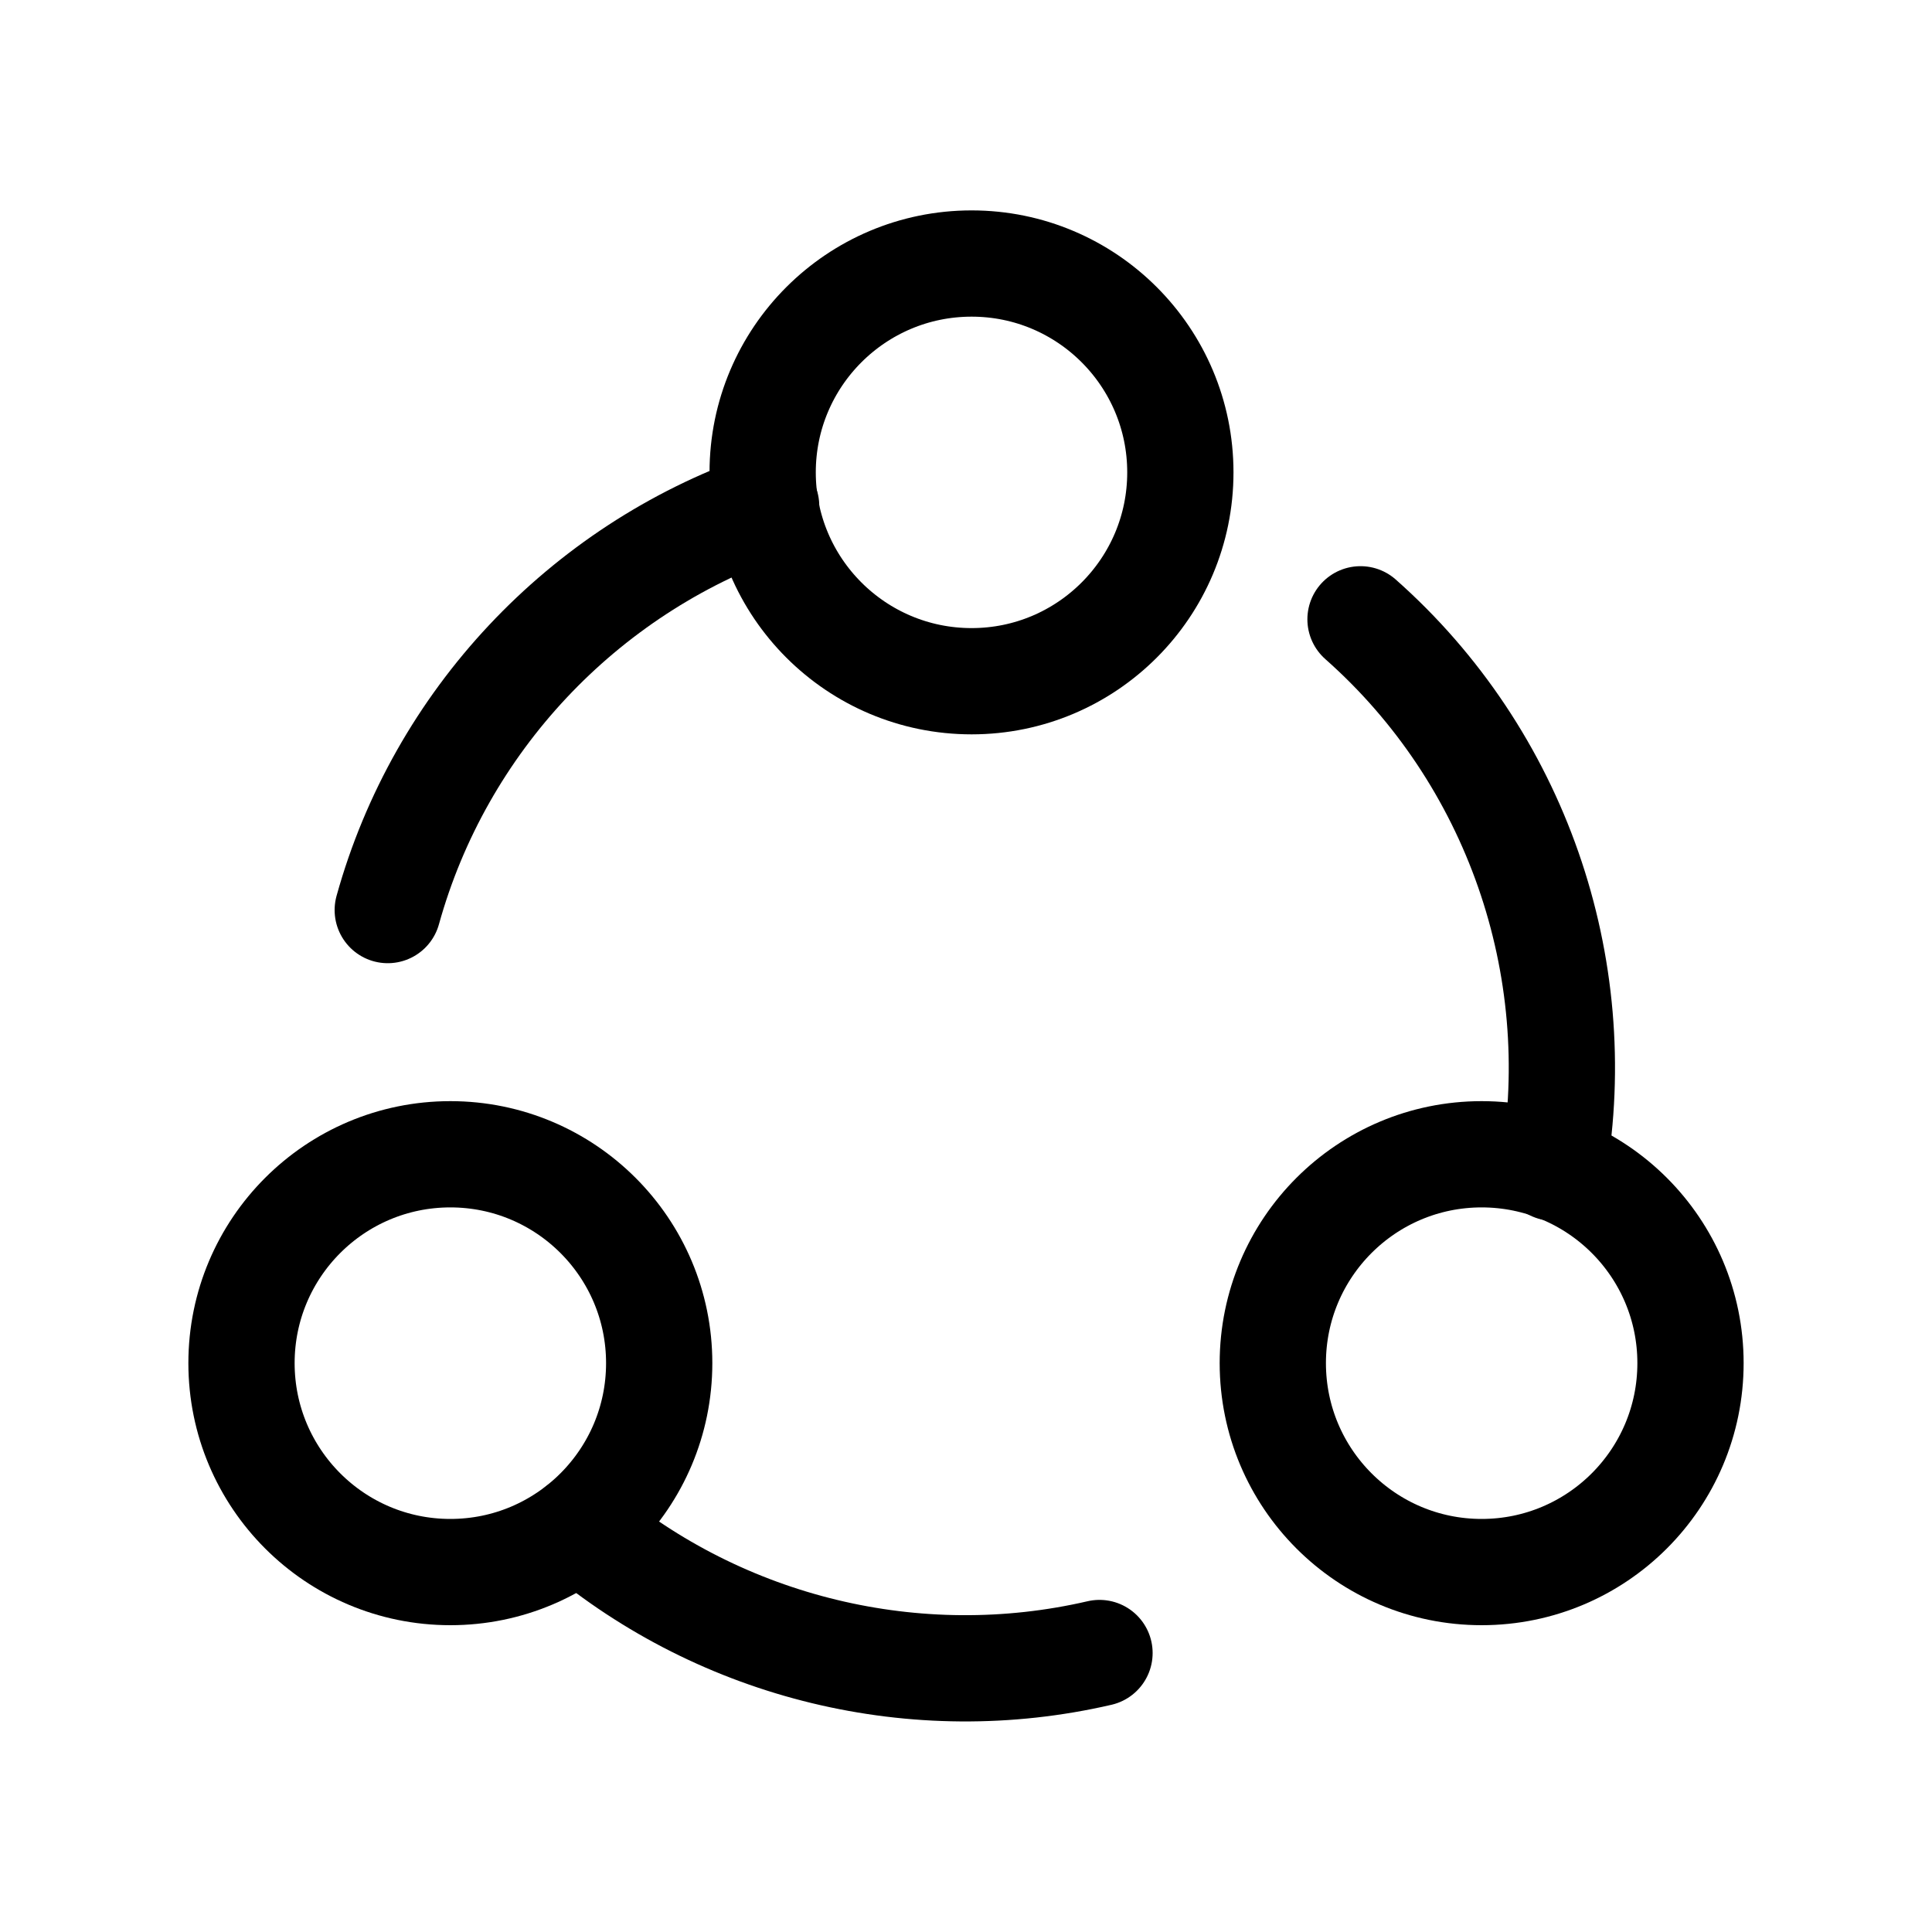
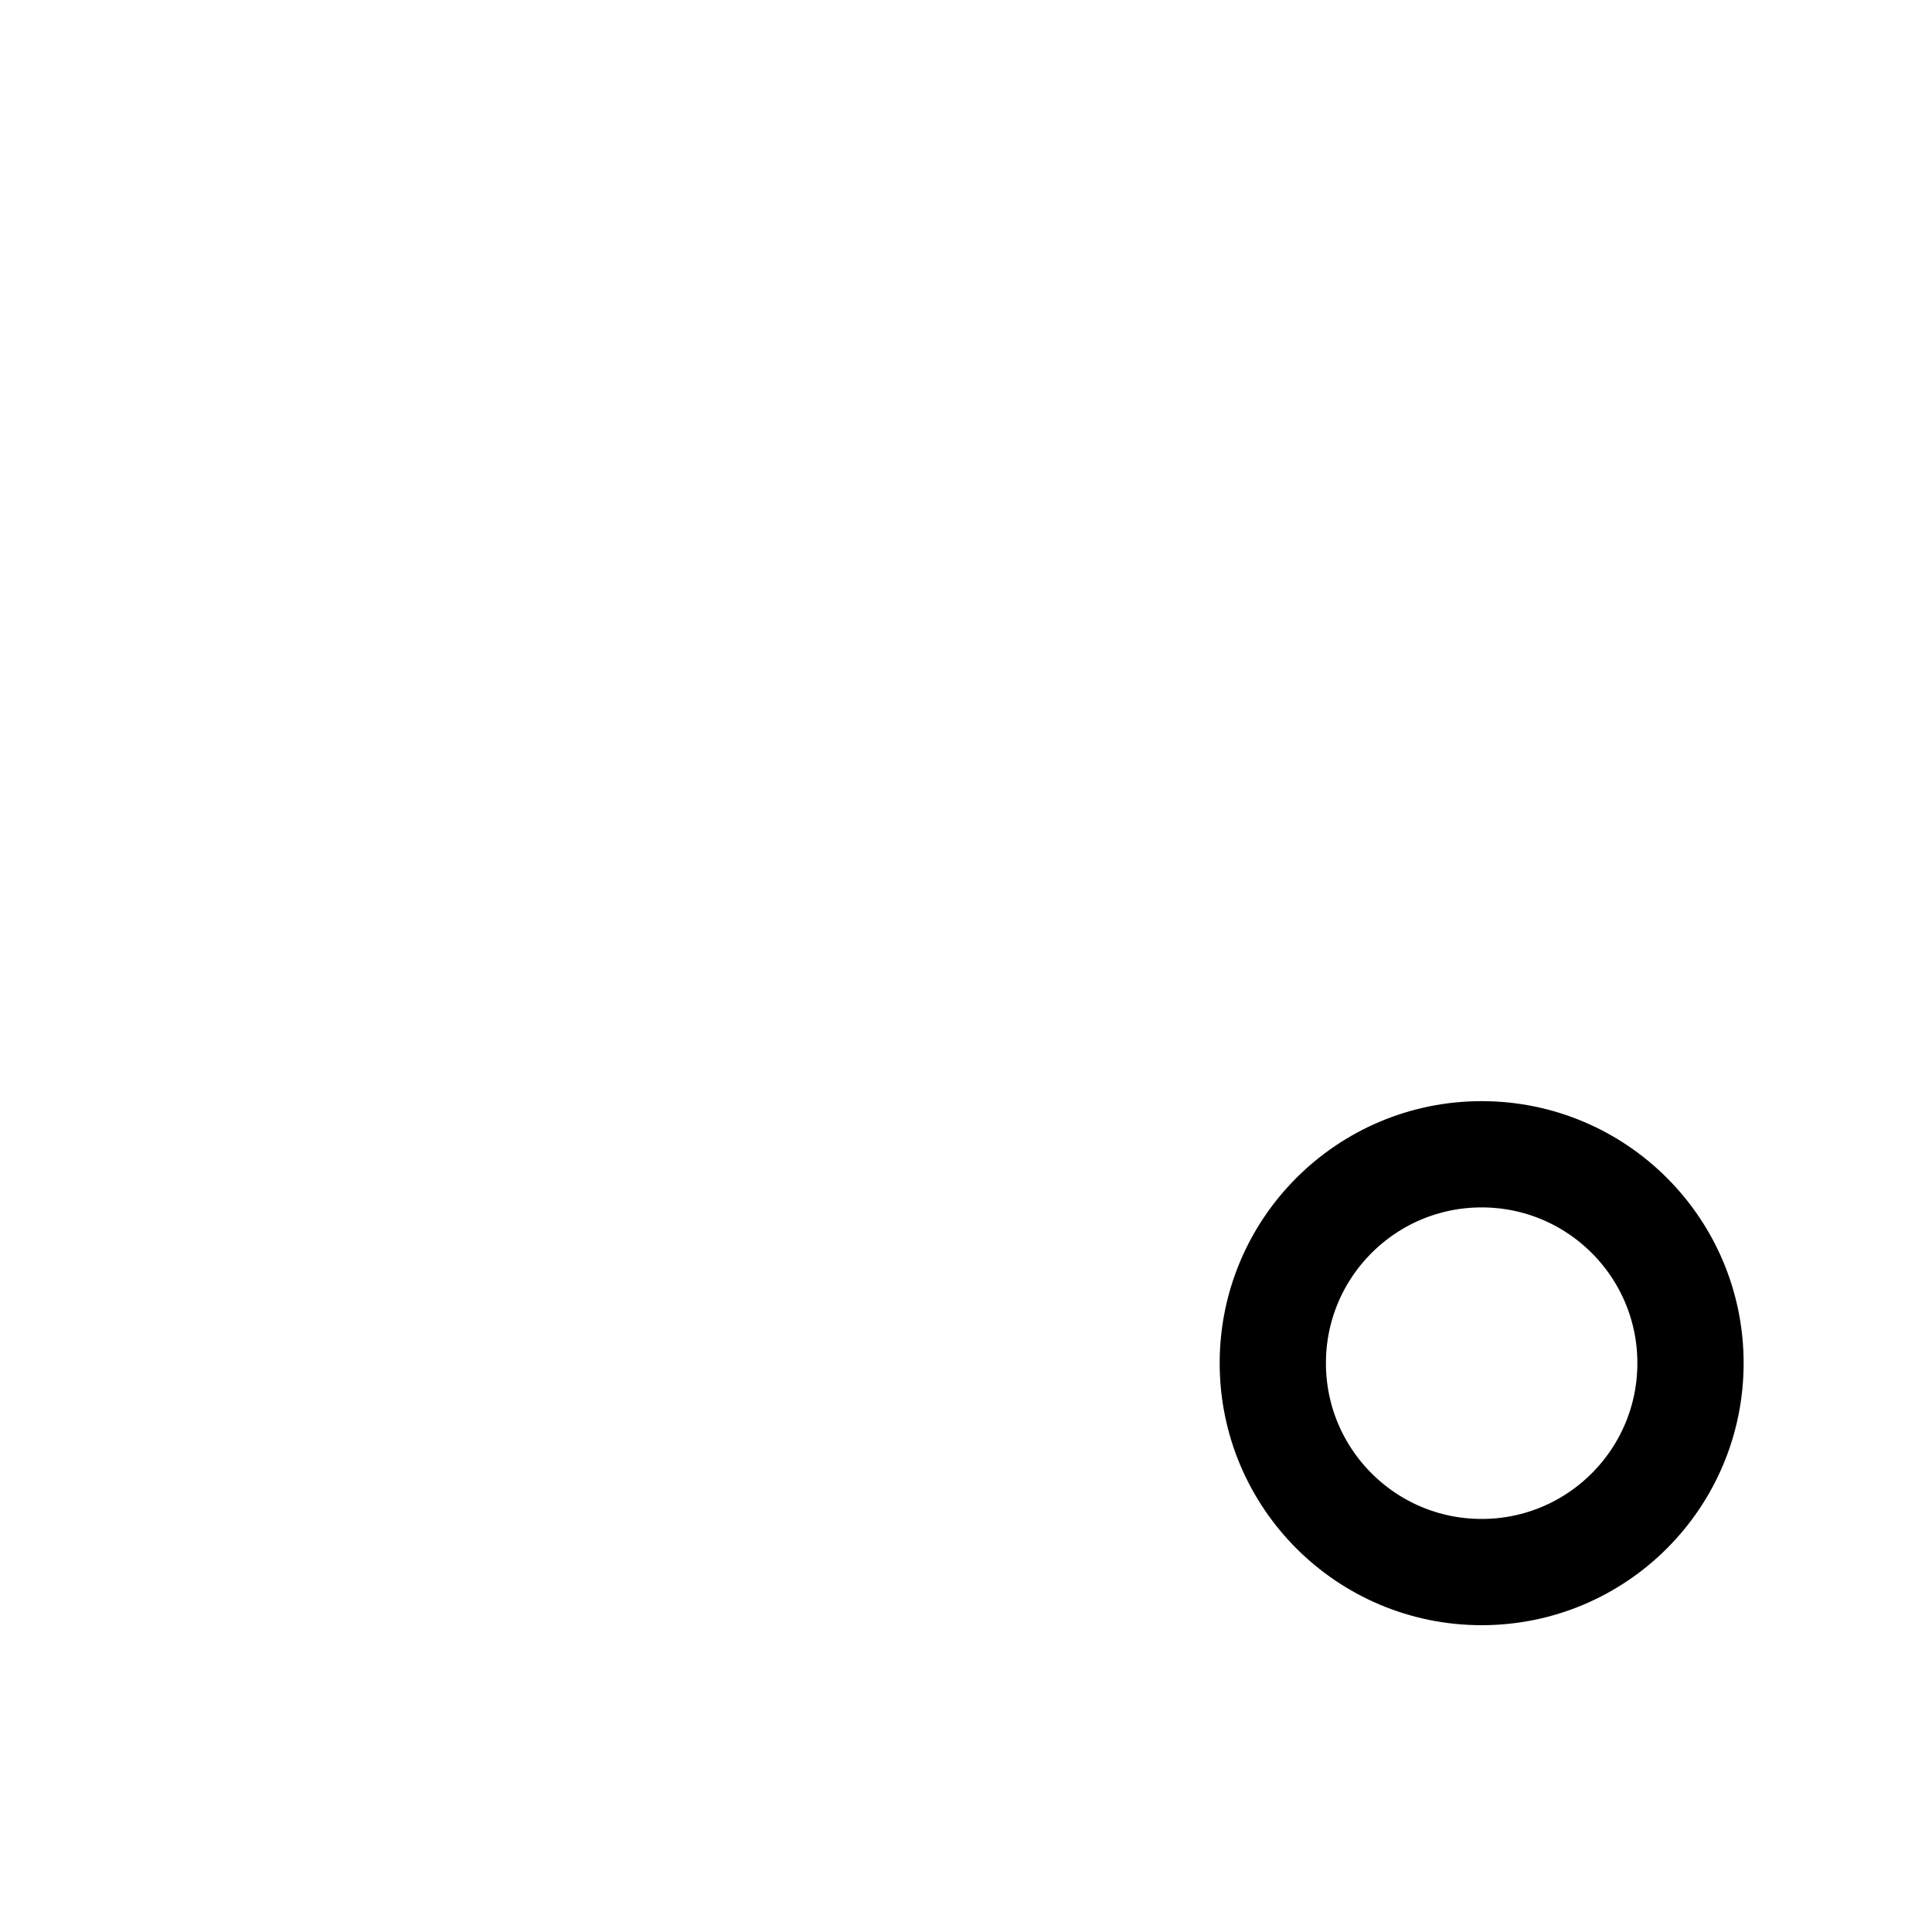
<svg xmlns="http://www.w3.org/2000/svg" width="20" height="20" viewBox="0 0 20 20" fill="none">
-   <path fill-rule="evenodd" clip-rule="evenodd" d="M12.219 4.89C12.219 6.084 11.251 7.052 10.058 7.052C8.864 7.052 7.895 6.084 7.895 4.89C7.895 3.696 8.864 2.728 10.058 2.728C11.251 2.728 12.219 3.696 12.219 4.89Z" stroke="black" stroke-width="1.1" stroke-linecap="round" stroke-linejoin="round" />
  <path fill-rule="evenodd" clip-rule="evenodd" d="M17.5 14.111C17.5 15.306 16.532 16.274 15.338 16.274C14.144 16.274 13.176 15.306 13.176 14.111C13.176 12.917 14.144 11.949 15.338 11.949C16.532 11.949 17.5 12.917 17.5 14.111Z" stroke="black" stroke-width="1.1" stroke-linecap="round" stroke-linejoin="round" />
-   <path fill-rule="evenodd" clip-rule="evenodd" d="M6.824 14.111C6.824 15.306 5.856 16.274 4.662 16.274C3.468 16.274 2.5 15.306 2.5 14.111C2.5 12.917 3.468 11.949 4.662 11.949C5.856 11.949 6.824 12.917 6.824 14.111Z" stroke="black" stroke-width="1.1" stroke-linecap="round" stroke-linejoin="round" />
-   <path d="M11.382 17.112C9.485 17.551 7.481 17.064 5.996 15.815" stroke="black" stroke-width="1.1" stroke-linecap="round" stroke-linejoin="round" />
-   <path d="M14.084 6.411C15.695 7.836 16.437 10 16.081 12.088" stroke="black" stroke-width="1.1" stroke-linecap="round" stroke-linejoin="round" />
-   <path d="M4.014 9.421C4.556 7.468 6.034 5.904 7.931 5.238" stroke="black" stroke-width="1.1" stroke-linecap="round" stroke-linejoin="round" />
</svg>